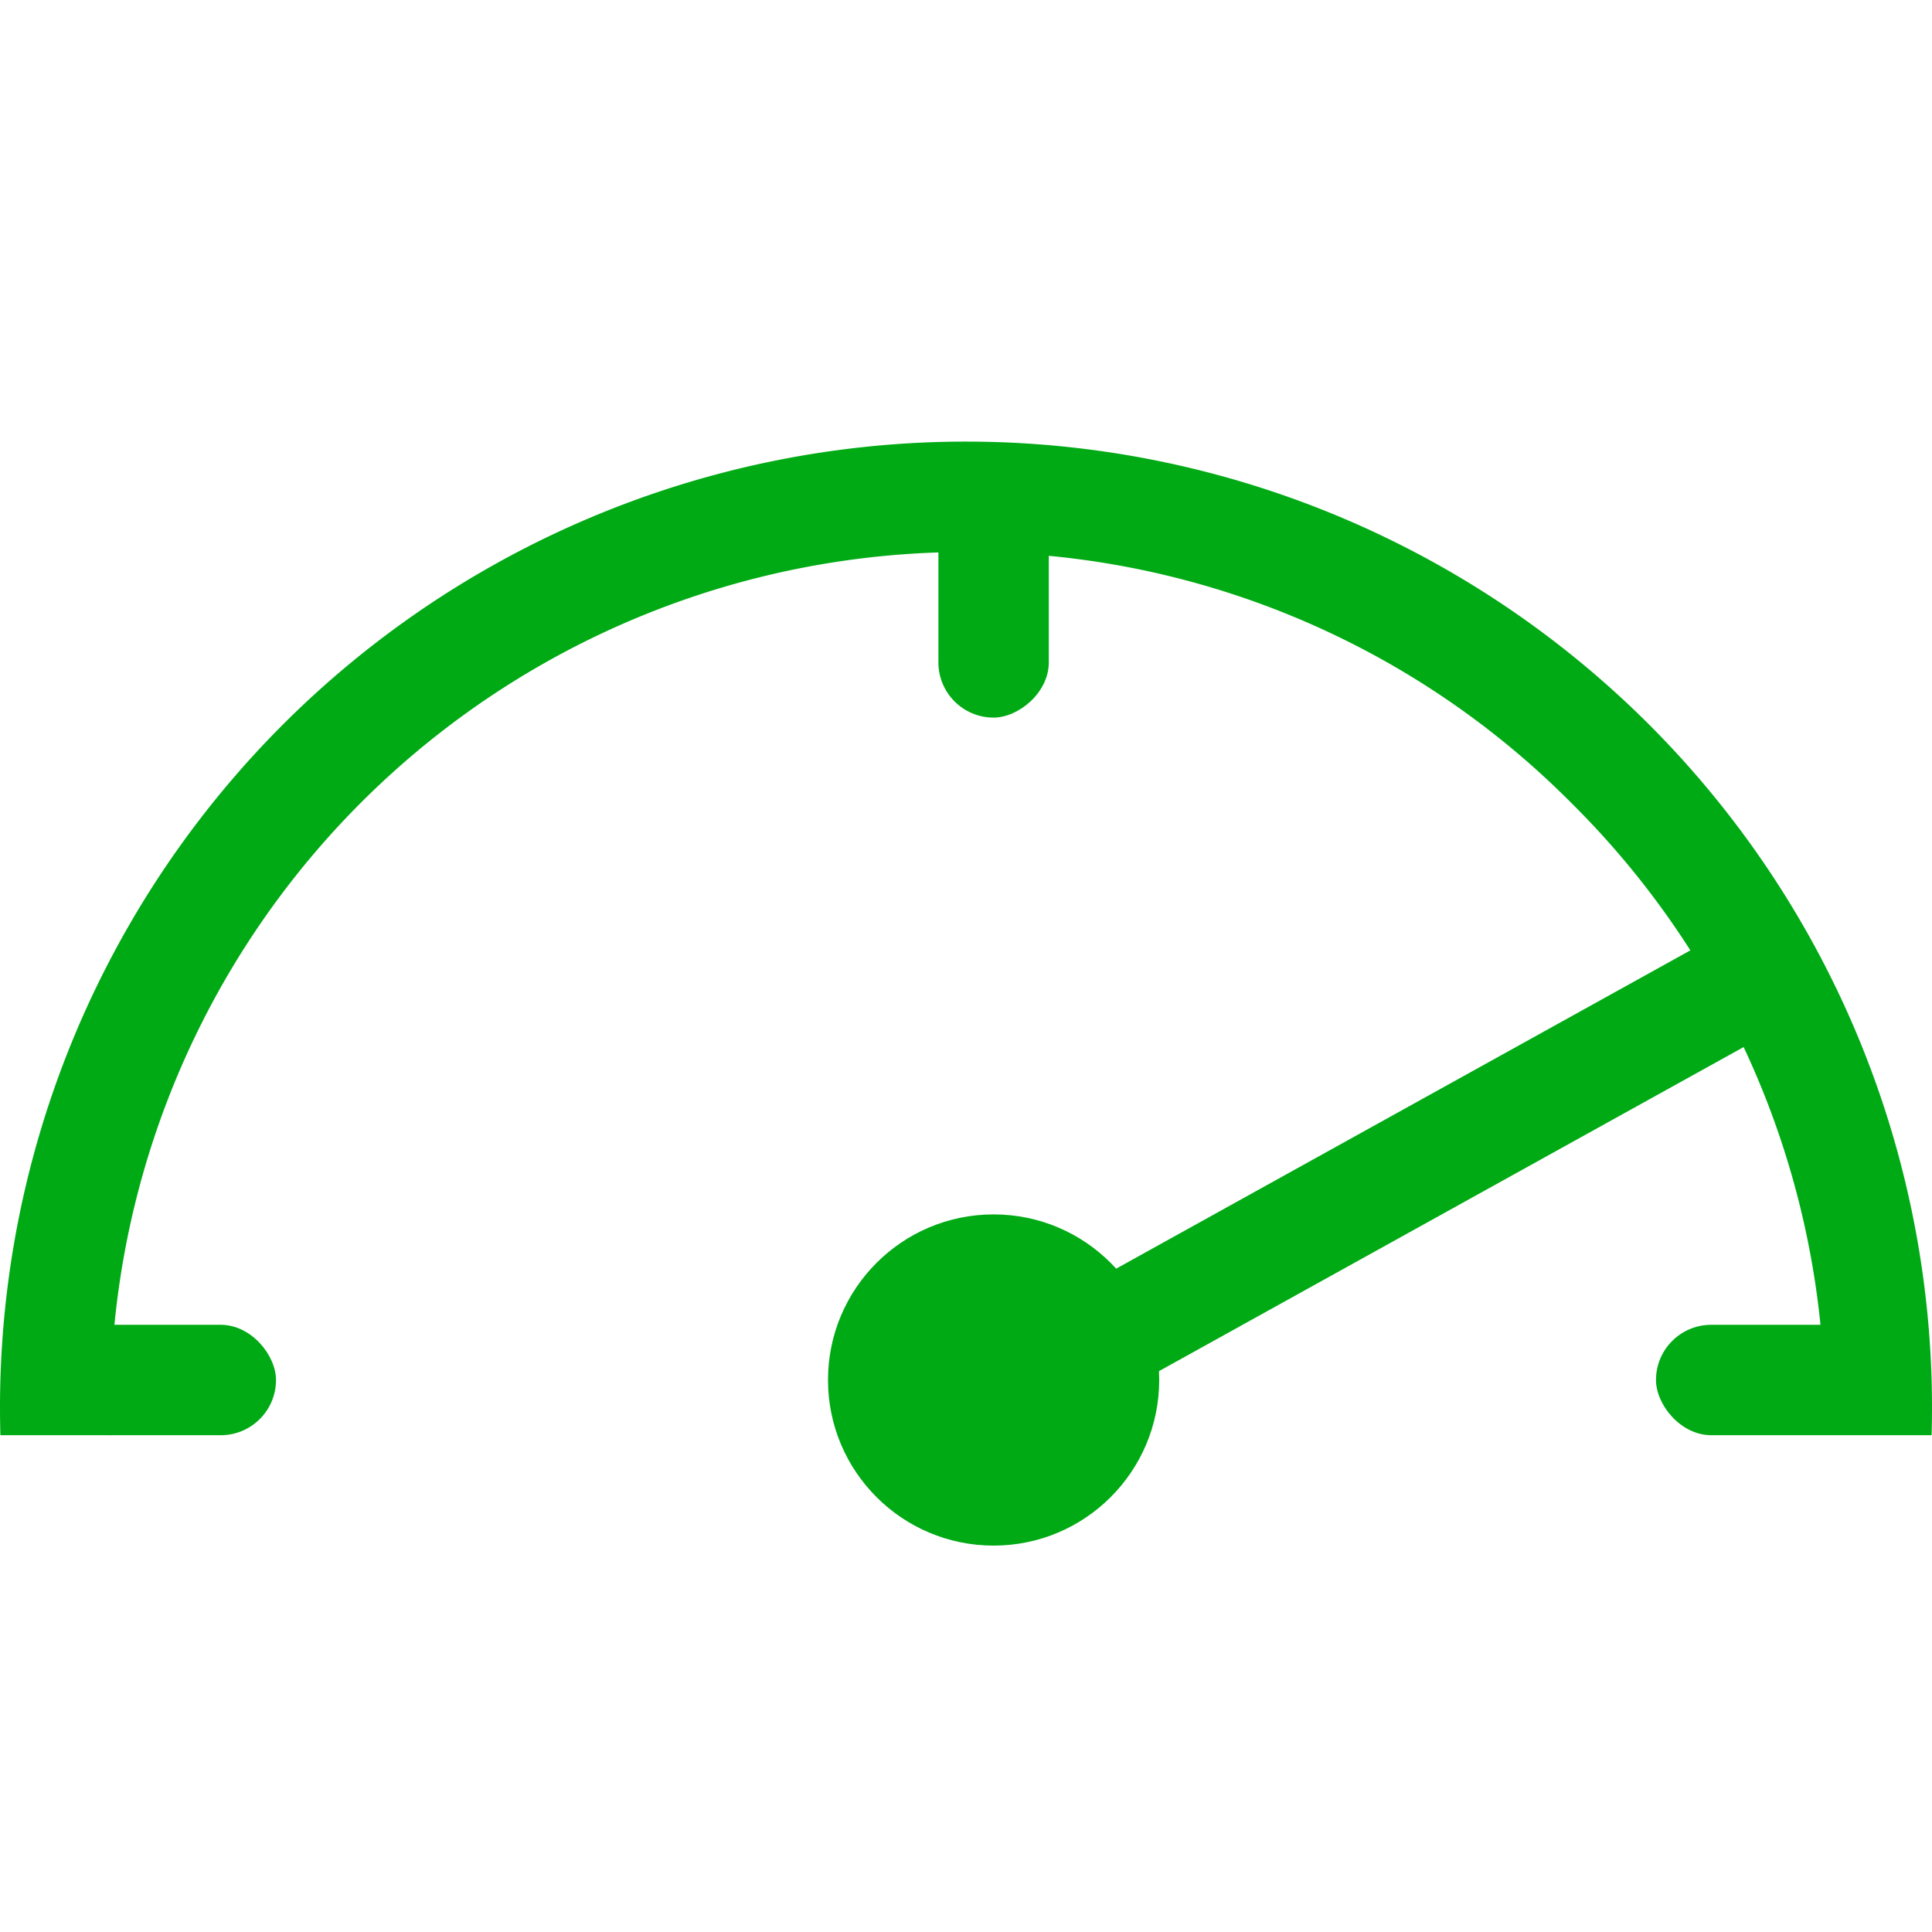
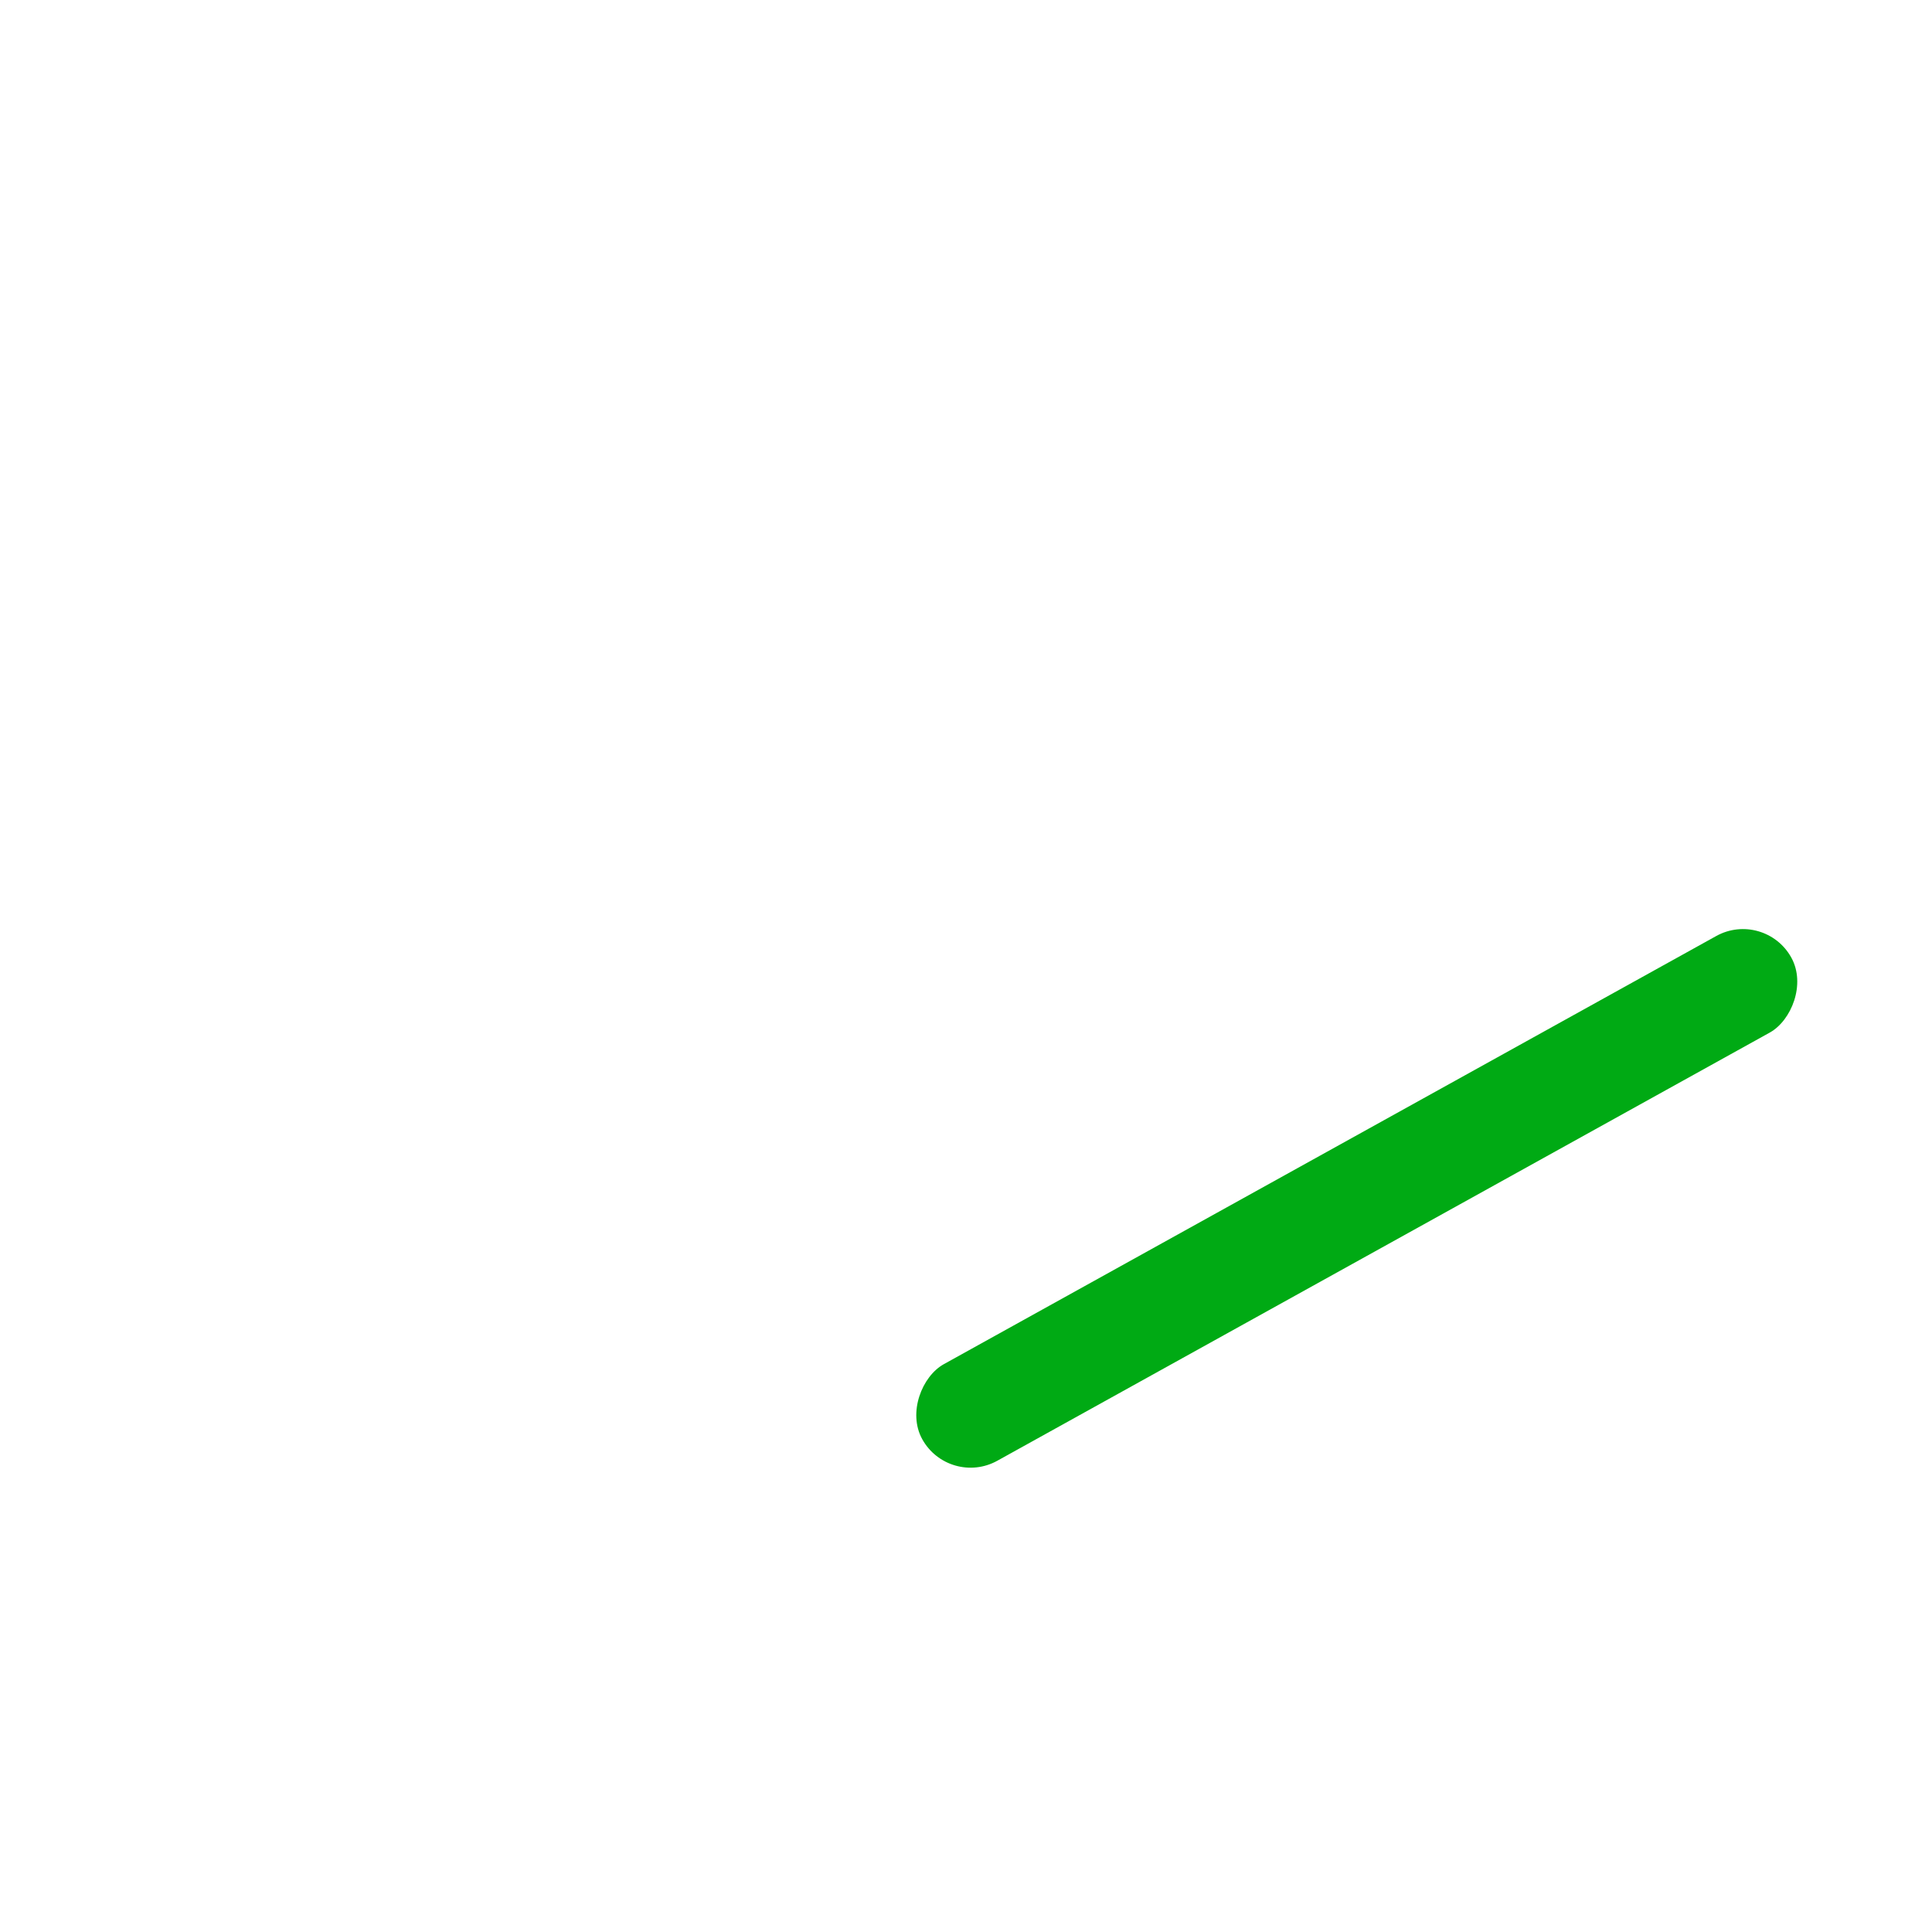
<svg xmlns="http://www.w3.org/2000/svg" width="35" height="35" viewBox="0 0 35 35">
  <defs>
    <clipPath id="clip-path">
      <rect id="Rectangle_5142" data-name="Rectangle 5142" width="35" height="35" transform="translate(157 2336)" fill="#fff" stroke="#707070" stroke-width="1" />
    </clipPath>
    <clipPath id="clip-path-2">
      <rect id="Rectangle_5145" data-name="Rectangle 5145" width="35" height="18" transform="translate(157 3227)" fill="#fff" stroke="#707070" stroke-width="1" />
    </clipPath>
  </defs>
  <g id="Mask_Group_7539" data-name="Mask Group 7539" transform="translate(-157 -2336)" clip-path="url(#clip-path)">
    <g id="Group_9511" data-name="Group 9511" transform="translate(0 -883)">
      <g id="Mask_Group_7541" data-name="Mask Group 7541" clip-path="url(#clip-path-2)">
-         <path id="Ellipse_105" data-name="Ellipse 105" d="M17.5,2A15.5,15.5,0,0,0,6.54,28.46,15.5,15.5,0,1,0,28.46,6.54,15.4,15.4,0,0,0,17.5,2m0-2A17.5,17.5,0,1,1,0,17.5,17.5,17.5,0,0,1,17.5,0Z" transform="translate(157 3227)" fill="#00aa14" />
-       </g>
-       <circle id="Ellipse_106" data-name="Ellipse 106" cx="3" cy="3" r="3" transform="translate(172 3241)" fill="#00aa14" />
+         </g>
      <rect id="Rectangle_5146" data-name="Rectangle 5146" width="2" height="18" rx="1" transform="translate(188.966 3235.472) rotate(61)" fill="#00aa14" />
-       <rect id="Rectangle_5147" data-name="Rectangle 5147" width="4" height="2" rx="1" transform="translate(158 3243)" fill="#00aa14" />
-       <rect id="Rectangle_5149" data-name="Rectangle 5149" width="4" height="2" rx="1" transform="translate(176 3228) rotate(90)" fill="#00aa14" />
-       <rect id="Rectangle_5148" data-name="Rectangle 5148" width="4" height="2" rx="1" transform="translate(187 3243)" fill="#00aa14" />
    </g>
  </g>
</svg>